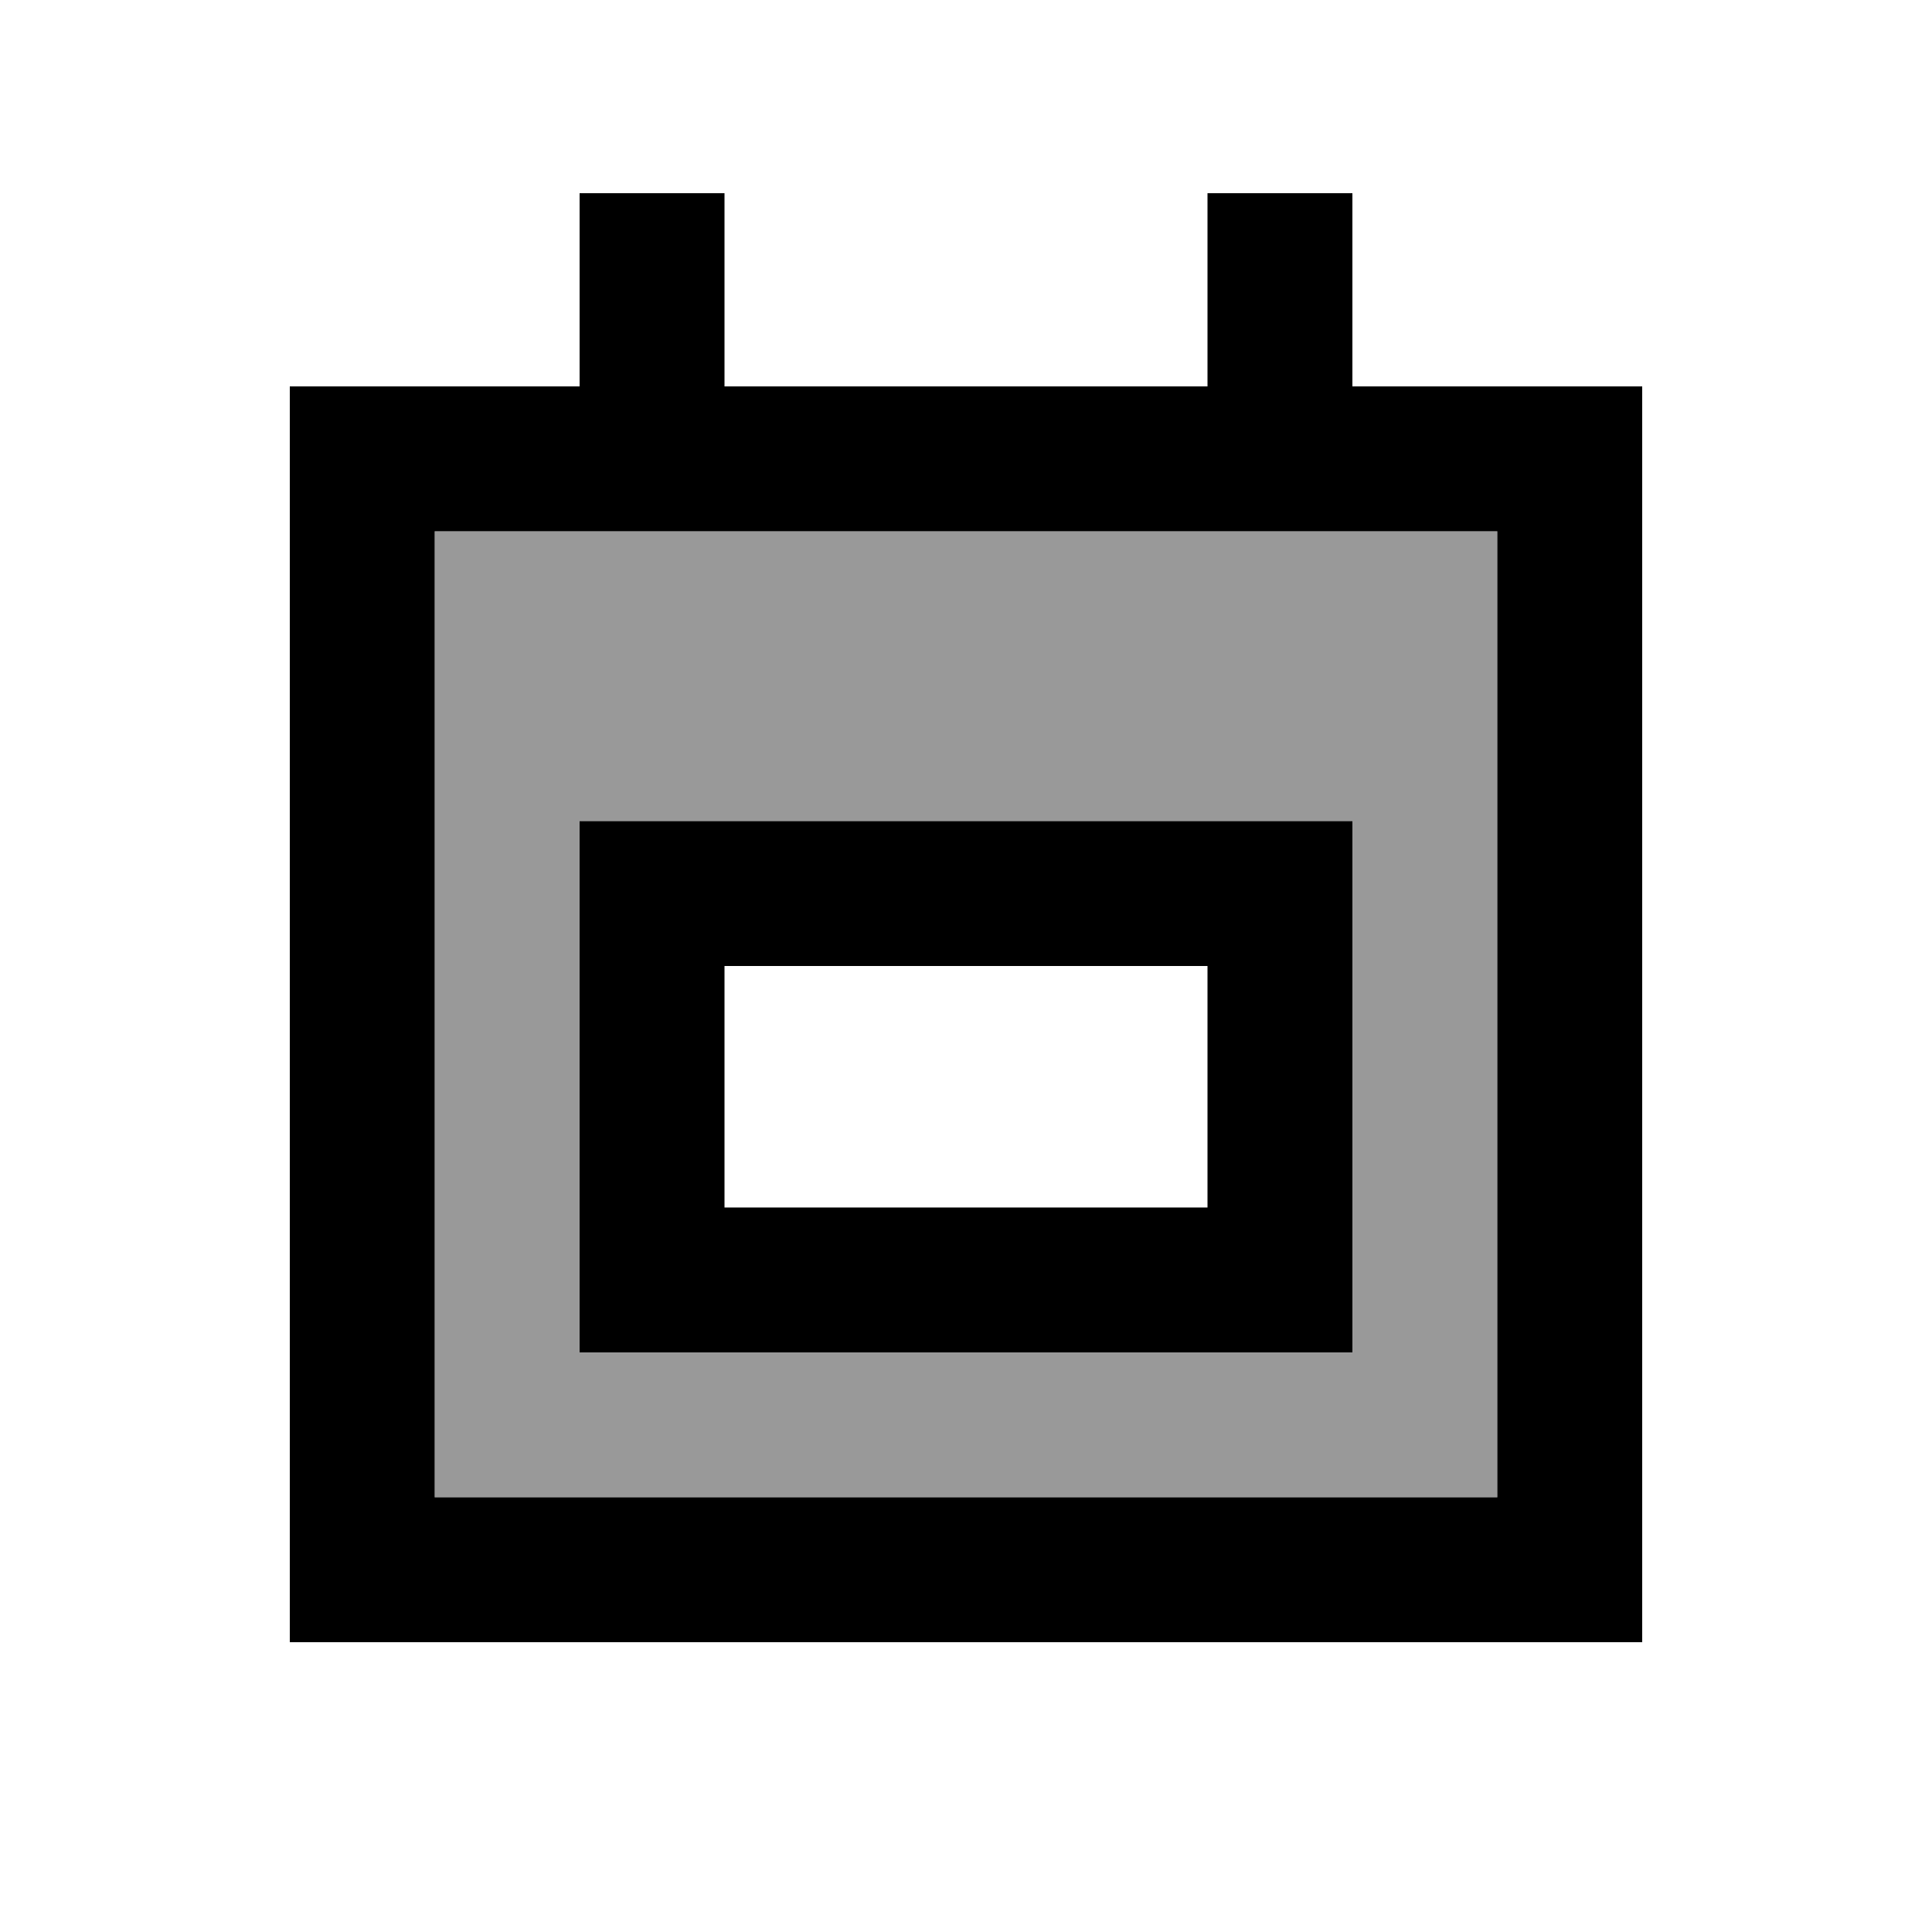
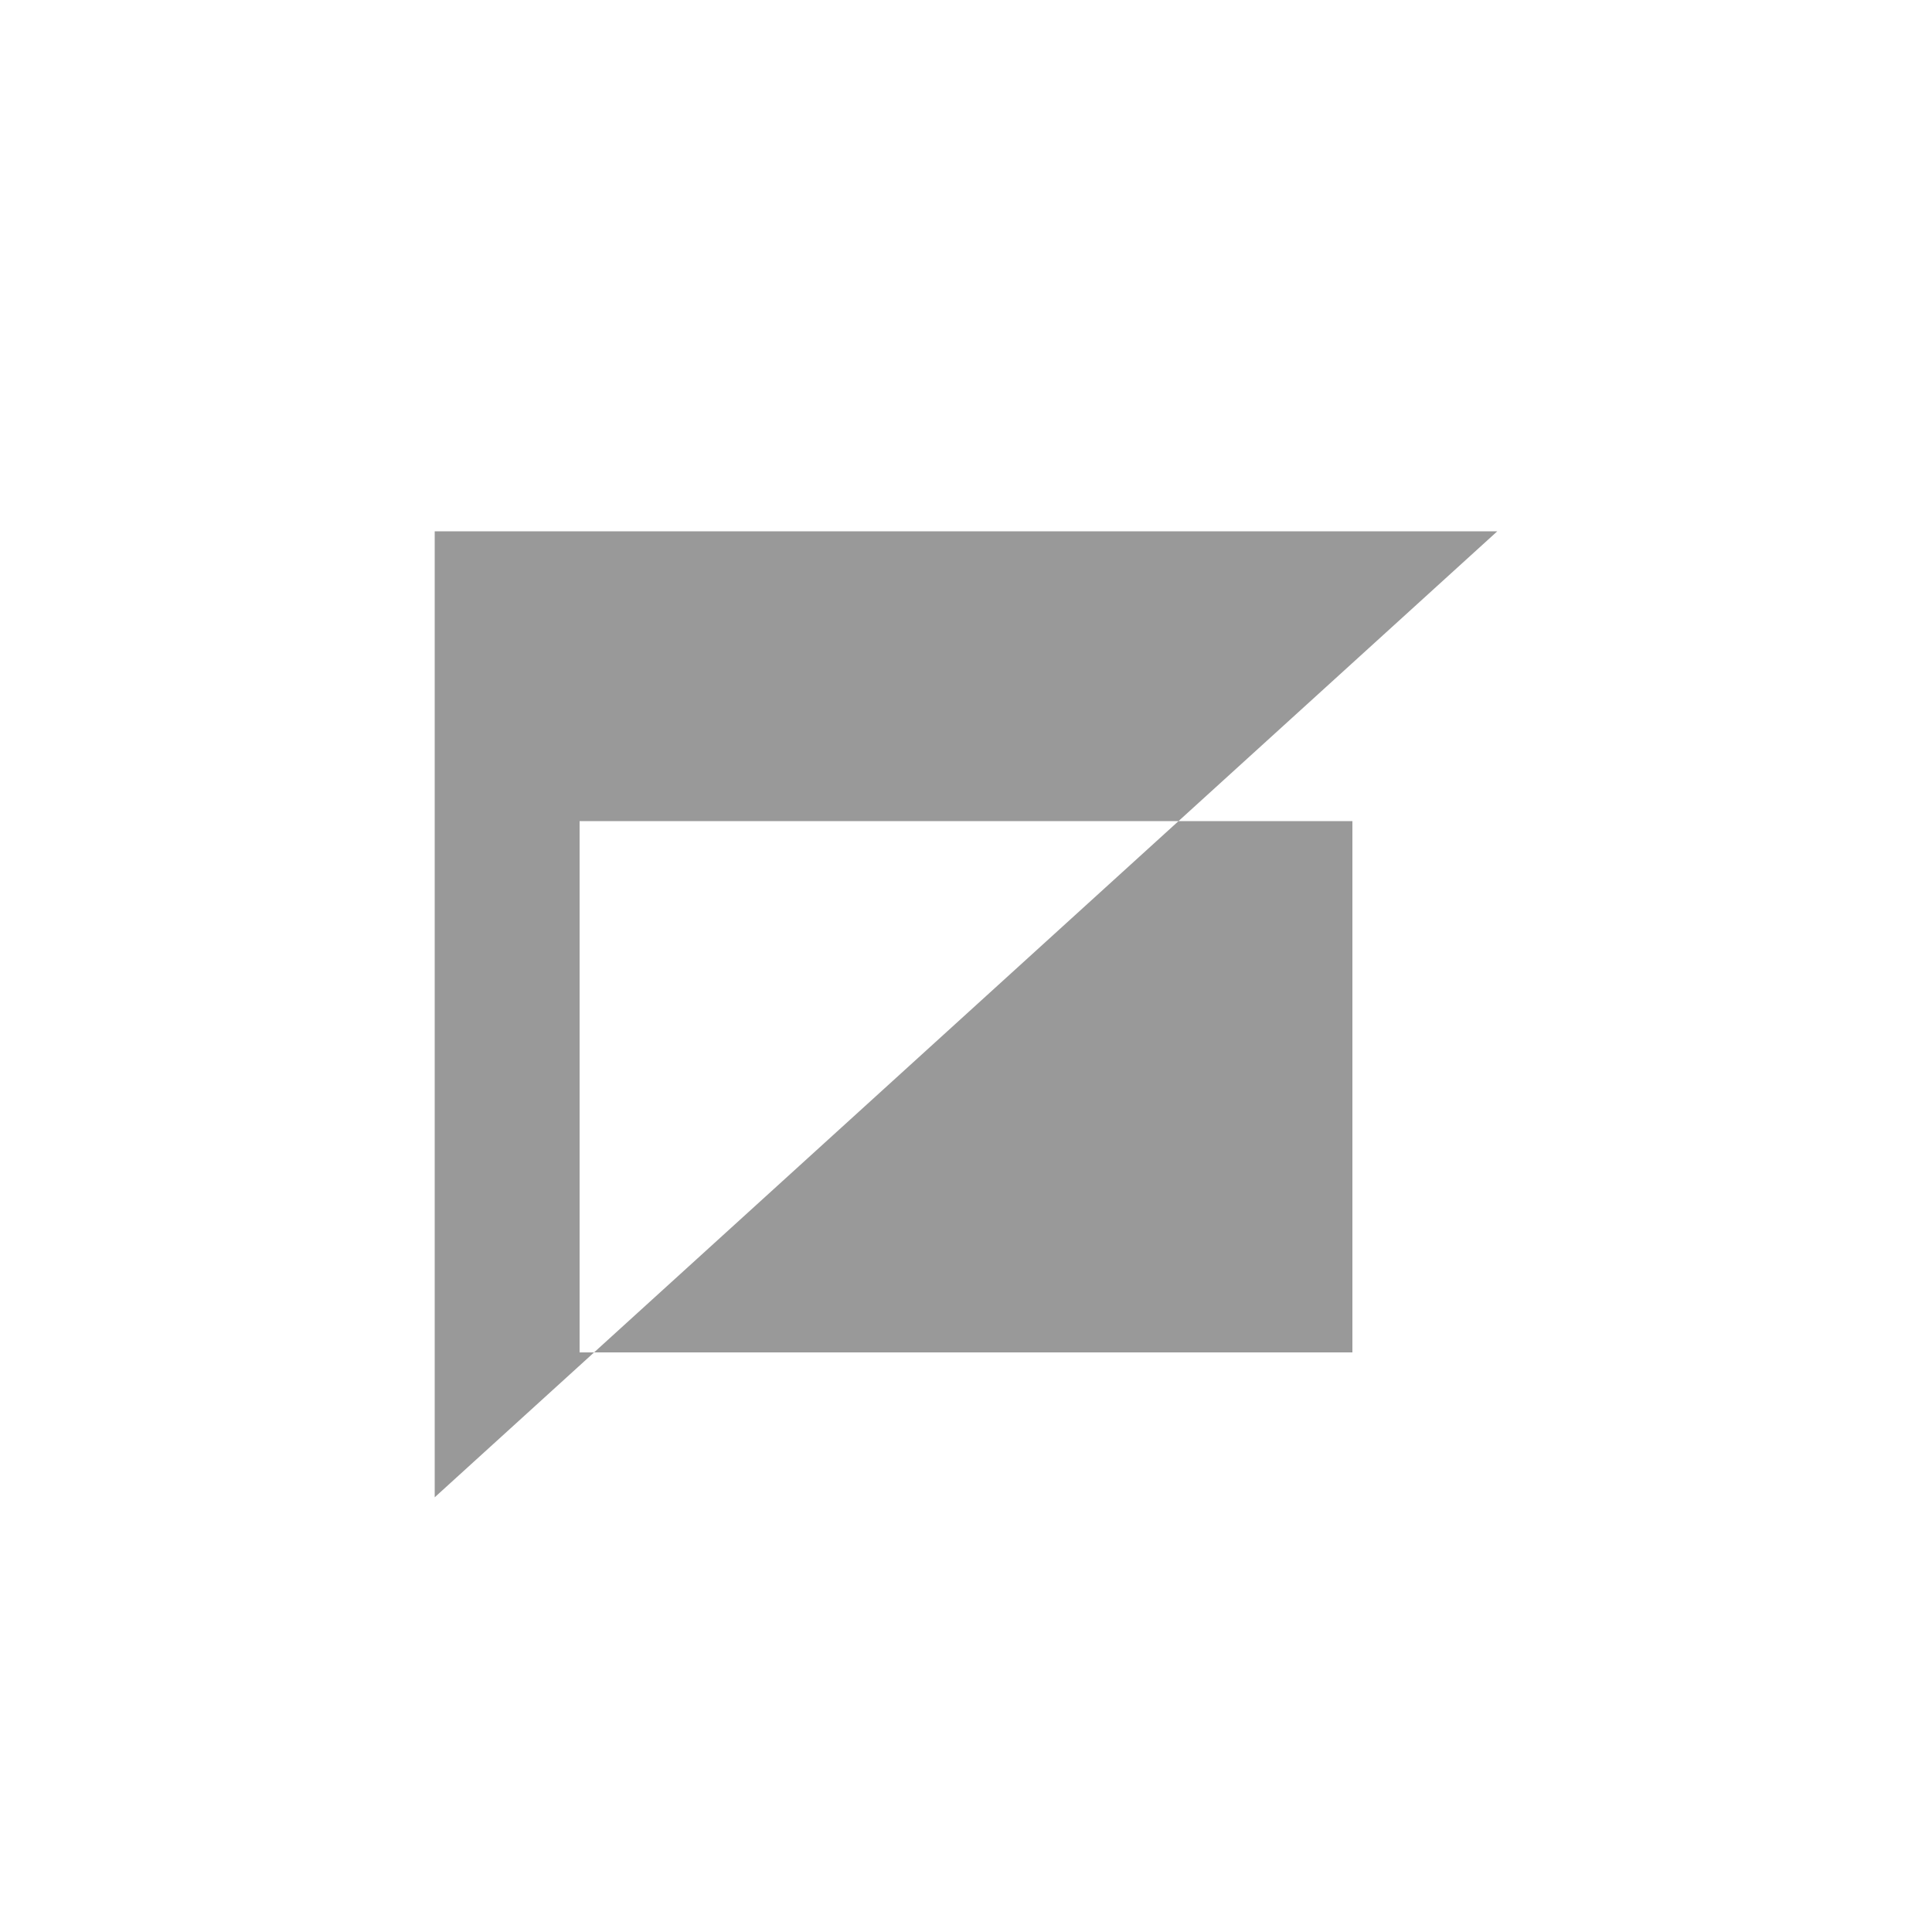
<svg xmlns="http://www.w3.org/2000/svg" viewBox="0 0 640 640">
-   <path opacity=".4" fill="currentColor" d="M144 176L144 496L496 496L496 176L144 176zM192 272L448 272L448 448L192 448L192 272z" />
-   <path fill="currentColor" d="M240 64L240 128L400 128L400 64L448 64L448 128L544 128L544 544L96 544L96 128L192 128L192 64L240 64zM240 176L144 176L144 496L496 496L496 176L240 176zM240 320L240 400L400 400L400 320L240 320zM192 272L448 272L448 448L192 448L192 272z" />
+   <path opacity=".4" fill="currentColor" d="M144 176L144 496L496 176L144 176zM192 272L448 272L448 448L192 448L192 272z" />
</svg>